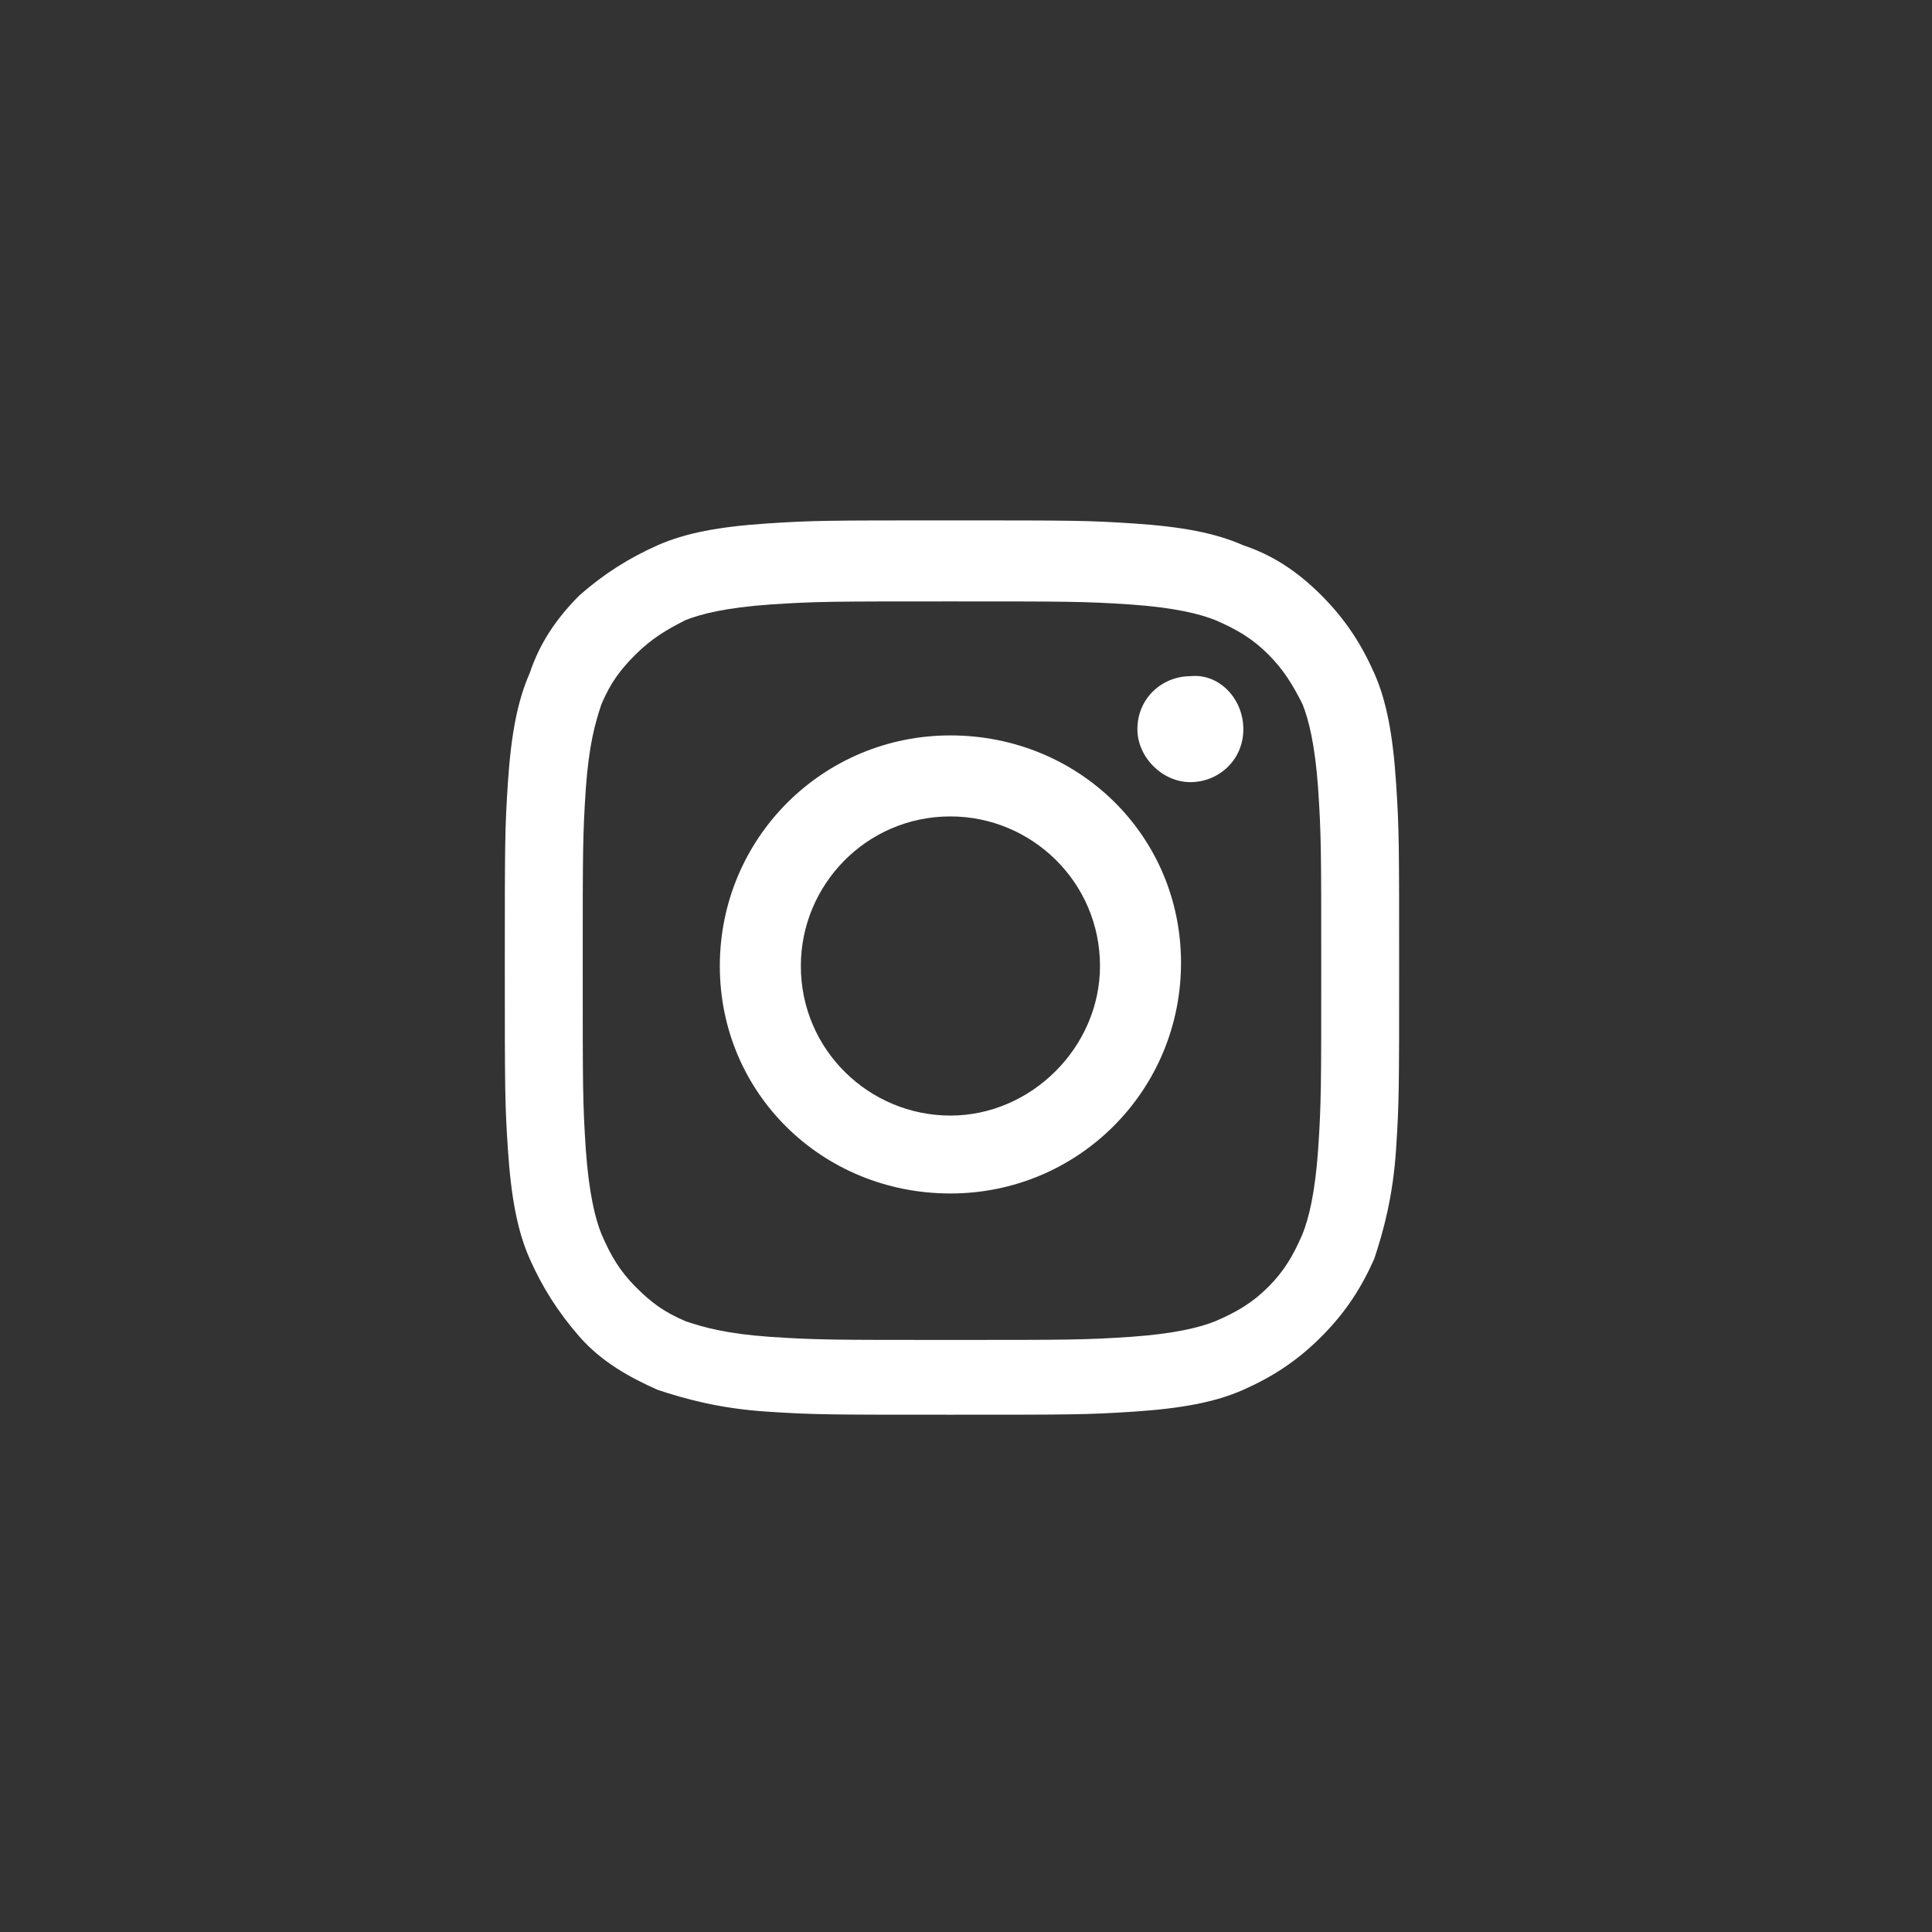
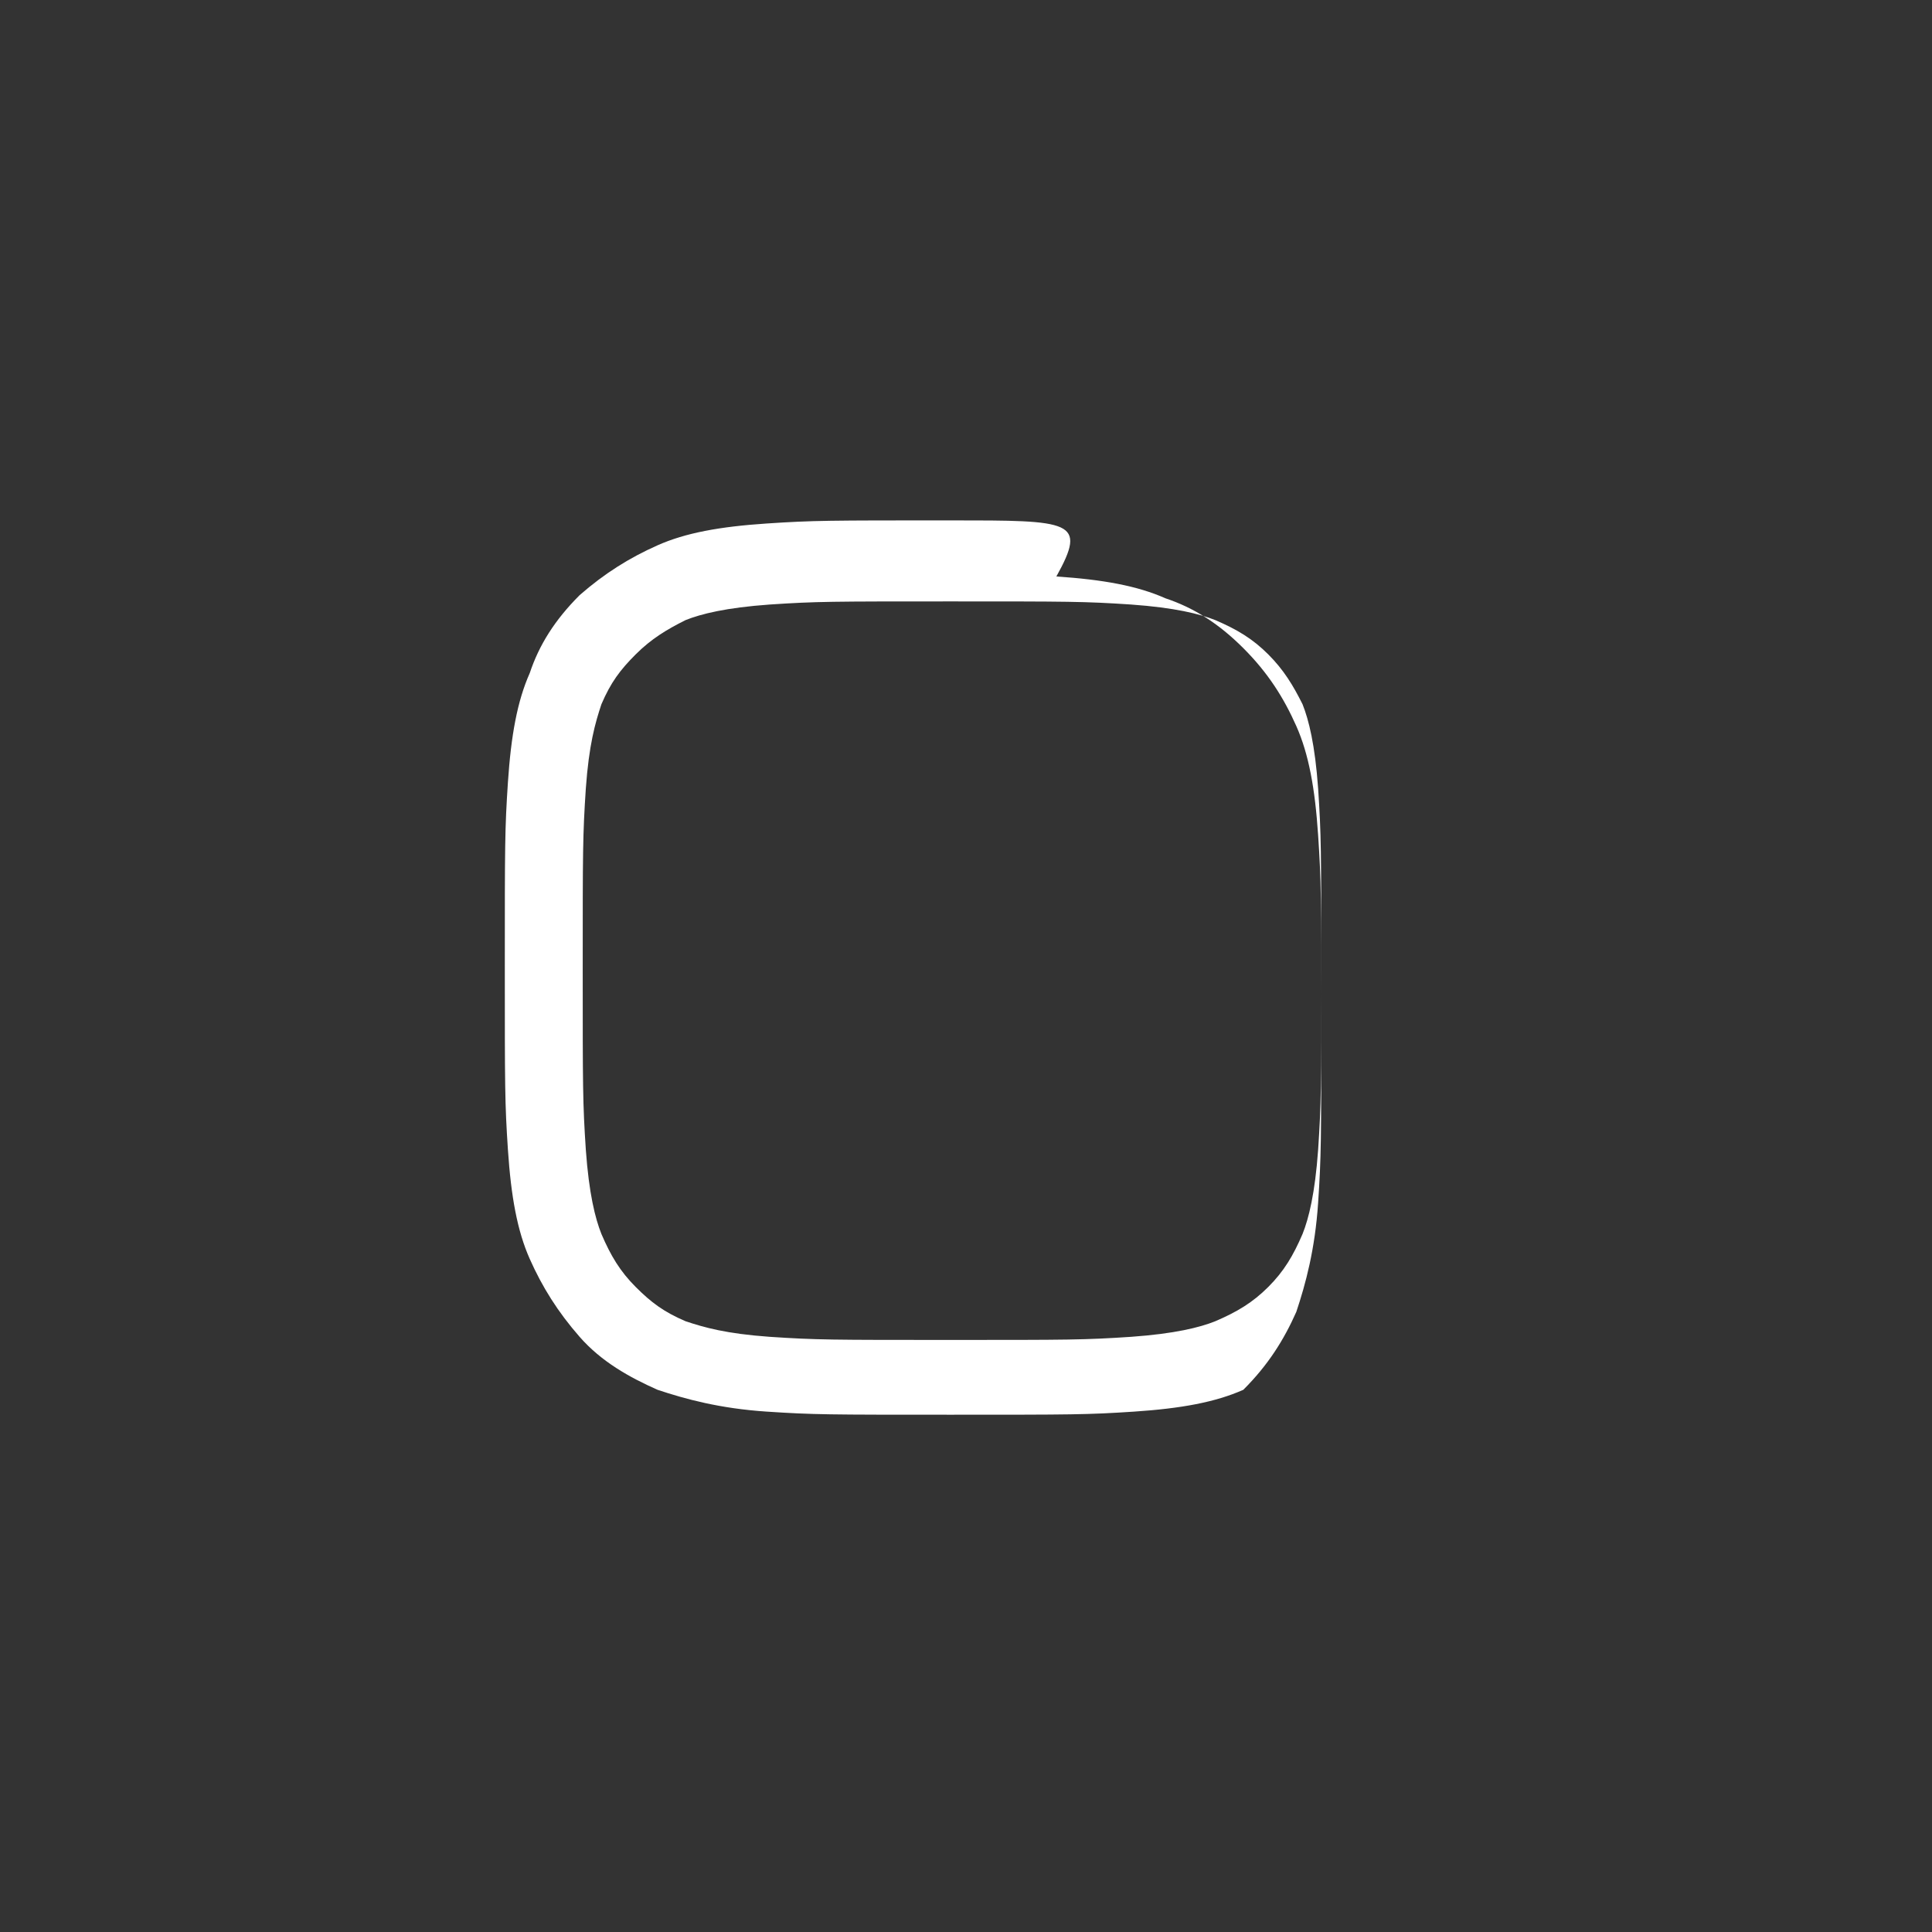
<svg xmlns="http://www.w3.org/2000/svg" id="Layer_1" x="0px" y="0px" viewBox="0 0 62 62" style="enable-background:new 0 0 62 62;" xml:space="preserve">
  <rect x="0" y="0" width="62" height="62" fill="#333333" stroke="none" />
  <style type="text/css"> .st0{fill:#FFFFFF;} </style>
  <g>
    <g id="XMLID_1347_">
-       <path id="XMLID_1352_" class="st0" d="M30.5,19.3c3.8,0,4.3,0,5.8,0.1c1.4,0.1,2.2,0.3,2.7,0.5c0.7,0.3,1.2,0.6,1.7,1.1 s0.8,1,1.1,1.6c0.2,0.5,0.4,1.3,0.5,2.7c0.1,1.5,0.1,2,0.1,5.8s0,4.3-0.1,5.8c-0.1,1.4-0.3,2.2-0.5,2.7c-0.3,0.7-0.6,1.2-1.1,1.7 s-1,0.8-1.7,1.1c-0.5,0.2-1.3,0.4-2.7,0.5c-1.5,0.1-2,0.1-5.8,0.1s-4.3,0-5.8-0.1c-1.4-0.1-2.1-0.3-2.7-0.5 c-0.7-0.3-1.1-0.6-1.6-1.1s-0.8-1-1.1-1.7c-0.2-0.5-0.4-1.3-0.5-2.7c-0.1-1.5-0.1-2-0.1-5.8s0-4.3,0.1-5.8 c0.1-1.4,0.3-2.1,0.5-2.7c0.3-0.7,0.6-1.1,1.1-1.6c0.5-0.5,1-0.8,1.6-1.1c0.5-0.2,1.3-0.4,2.7-0.5C26.2,19.3,26.7,19.3,30.5,19.3 M30.5,16.7c-3.9,0-4.4,0-5.9,0.1s-2.6,0.3-3.5,0.7c-0.9,0.4-1.7,0.9-2.5,1.6c-0.8,0.8-1.3,1.6-1.6,2.5c-0.4,0.9-0.6,2-0.7,3.5 c-0.1,1.5-0.1,2-0.1,5.9s0,4.4,0.1,5.9s0.3,2.6,0.7,3.5c0.4,0.9,0.9,1.7,1.6,2.5s1.6,1.3,2.5,1.7c0.9,0.3,2,0.6,3.5,0.7 c1.5,0.1,2,0.1,5.9,0.1s4.4,0,5.9-0.1c1.5-0.1,2.6-0.3,3.5-0.7c0.9-0.4,1.7-0.9,2.5-1.7c0.8-0.8,1.3-1.6,1.7-2.5 c0.3-0.9,0.6-2,0.7-3.5c0.1-1.5,0.1-2,0.1-5.9s0-4.4-0.1-5.9c-0.1-1.5-0.3-2.6-0.7-3.5c-0.4-0.9-0.9-1.7-1.7-2.5 c-0.8-0.8-1.6-1.3-2.5-1.6c-0.9-0.4-2-0.6-3.5-0.7C34.9,16.7,34.4,16.7,30.5,16.7" />
-       <path id="XMLID_1349_" class="st0" d="M30.5,23.6c-4.1,0-7.4,3.3-7.4,7.4s3.3,7.3,7.4,7.3s7.4-3.3,7.4-7.4S34.6,23.6,30.5,23.6 M30.5,35.8c-2.6,0-4.8-2.1-4.8-4.8c0-2.6,2.1-4.8,4.8-4.8c2.6,0,4.8,2.1,4.8,4.8C35.3,33.6,33.1,35.8,30.5,35.8" />
-       <path id="XMLID_1348_" class="st0" d="M39.9,23.4c0,1-0.8,1.7-1.7,1.7s-1.7-0.8-1.7-1.7c0-1,0.8-1.7,1.7-1.7 C39.1,21.6,39.9,22.4,39.9,23.4" />
+       <path id="XMLID_1352_" class="st0" d="M30.5,19.3c3.8,0,4.3,0,5.8,0.1c1.4,0.1,2.2,0.3,2.7,0.5c0.7,0.3,1.2,0.6,1.7,1.1 s0.8,1,1.1,1.6c0.2,0.5,0.4,1.3,0.5,2.7c0.1,1.5,0.1,2,0.1,5.8s0,4.3-0.1,5.8c-0.1,1.4-0.3,2.2-0.5,2.7c-0.3,0.7-0.6,1.2-1.1,1.7 s-1,0.8-1.7,1.1c-0.5,0.2-1.3,0.4-2.7,0.5c-1.5,0.1-2,0.1-5.8,0.1s-4.3,0-5.8-0.1c-1.4-0.1-2.1-0.3-2.7-0.5 c-0.7-0.3-1.1-0.6-1.6-1.1s-0.8-1-1.1-1.7c-0.2-0.5-0.4-1.3-0.5-2.7c-0.1-1.5-0.1-2-0.1-5.8s0-4.3,0.1-5.8 c0.1-1.4,0.3-2.1,0.5-2.7c0.3-0.7,0.6-1.1,1.1-1.6c0.5-0.5,1-0.8,1.6-1.1c0.5-0.2,1.3-0.4,2.7-0.5C26.2,19.3,26.7,19.3,30.5,19.3 M30.5,16.7c-3.9,0-4.4,0-5.9,0.1s-2.6,0.3-3.5,0.7c-0.9,0.4-1.7,0.9-2.5,1.6c-0.8,0.8-1.3,1.6-1.6,2.5c-0.4,0.9-0.6,2-0.7,3.5 c-0.1,1.5-0.1,2-0.1,5.9s0,4.4,0.1,5.9s0.3,2.6,0.7,3.5c0.4,0.9,0.9,1.7,1.6,2.5s1.6,1.3,2.5,1.7c0.9,0.3,2,0.6,3.5,0.7 c1.5,0.1,2,0.1,5.9,0.1s4.4,0,5.9-0.1c1.5-0.1,2.6-0.3,3.5-0.7c0.8-0.8,1.3-1.6,1.7-2.5 c0.3-0.9,0.6-2,0.7-3.5c0.1-1.5,0.1-2,0.1-5.9s0-4.4-0.1-5.9c-0.1-1.5-0.3-2.6-0.7-3.5c-0.4-0.9-0.9-1.7-1.7-2.5 c-0.8-0.8-1.6-1.3-2.5-1.6c-0.9-0.4-2-0.6-3.5-0.7C34.9,16.7,34.4,16.7,30.5,16.7" />
    </g>
  </g>
</svg>